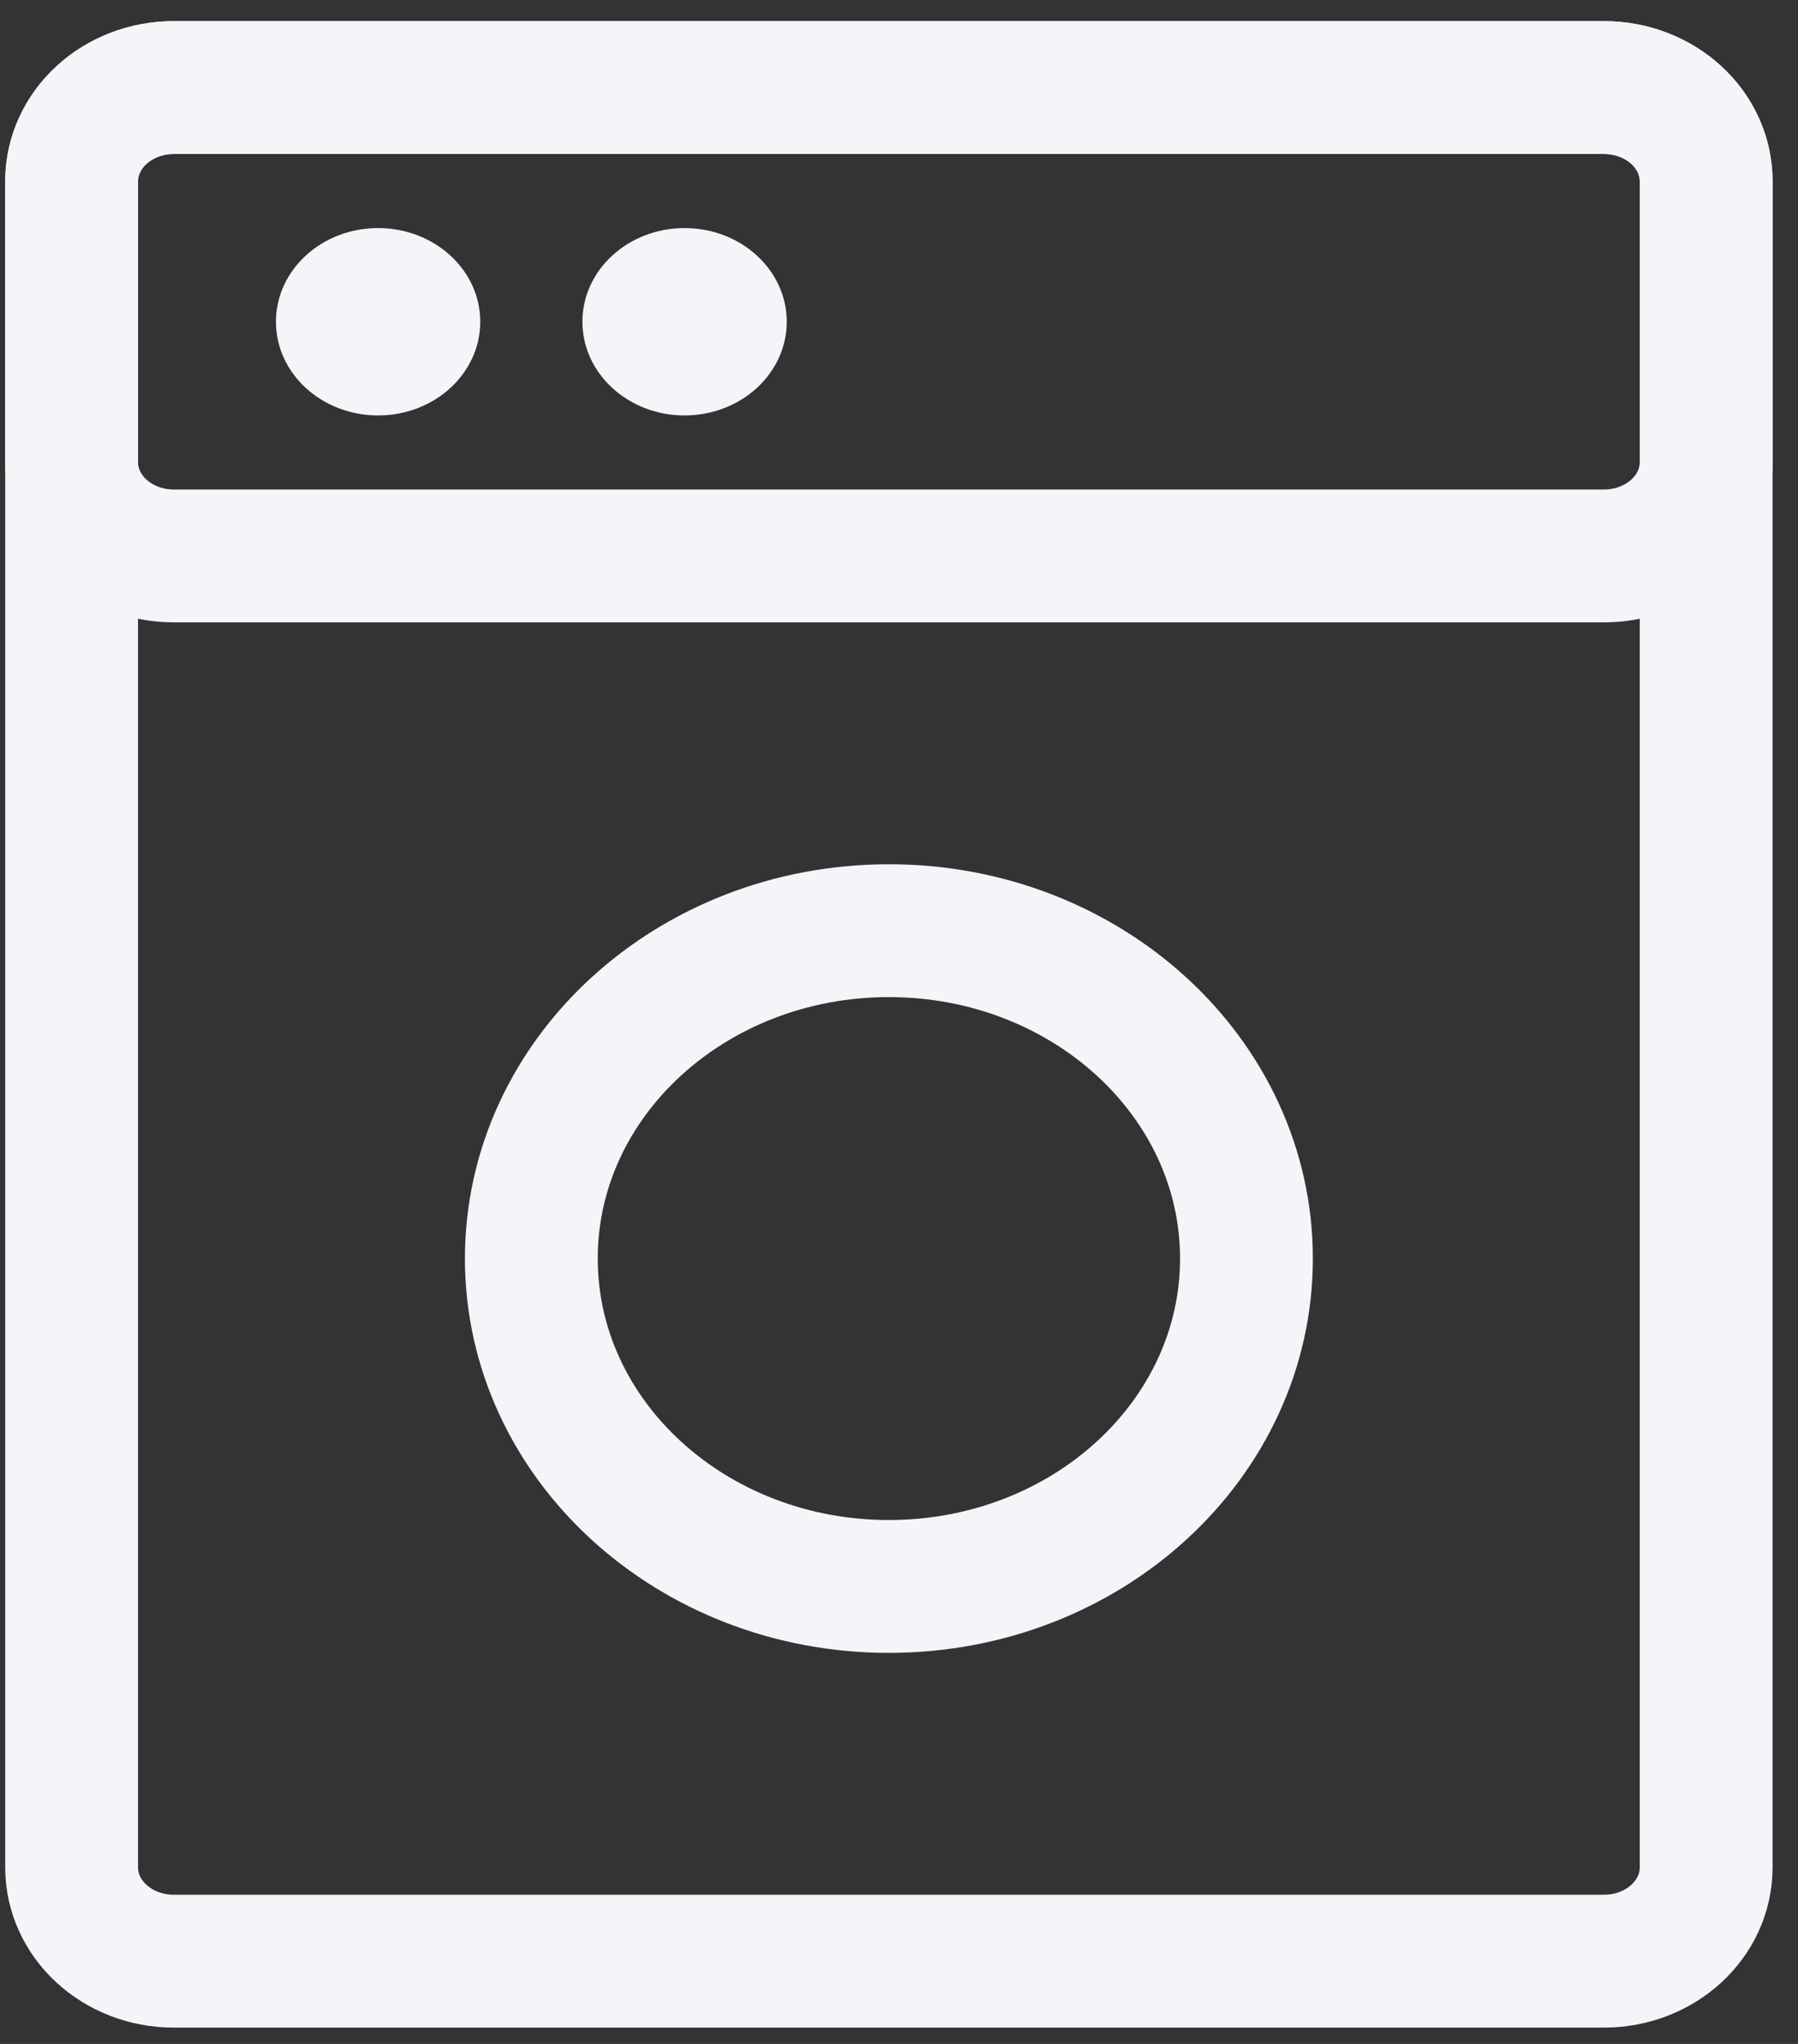
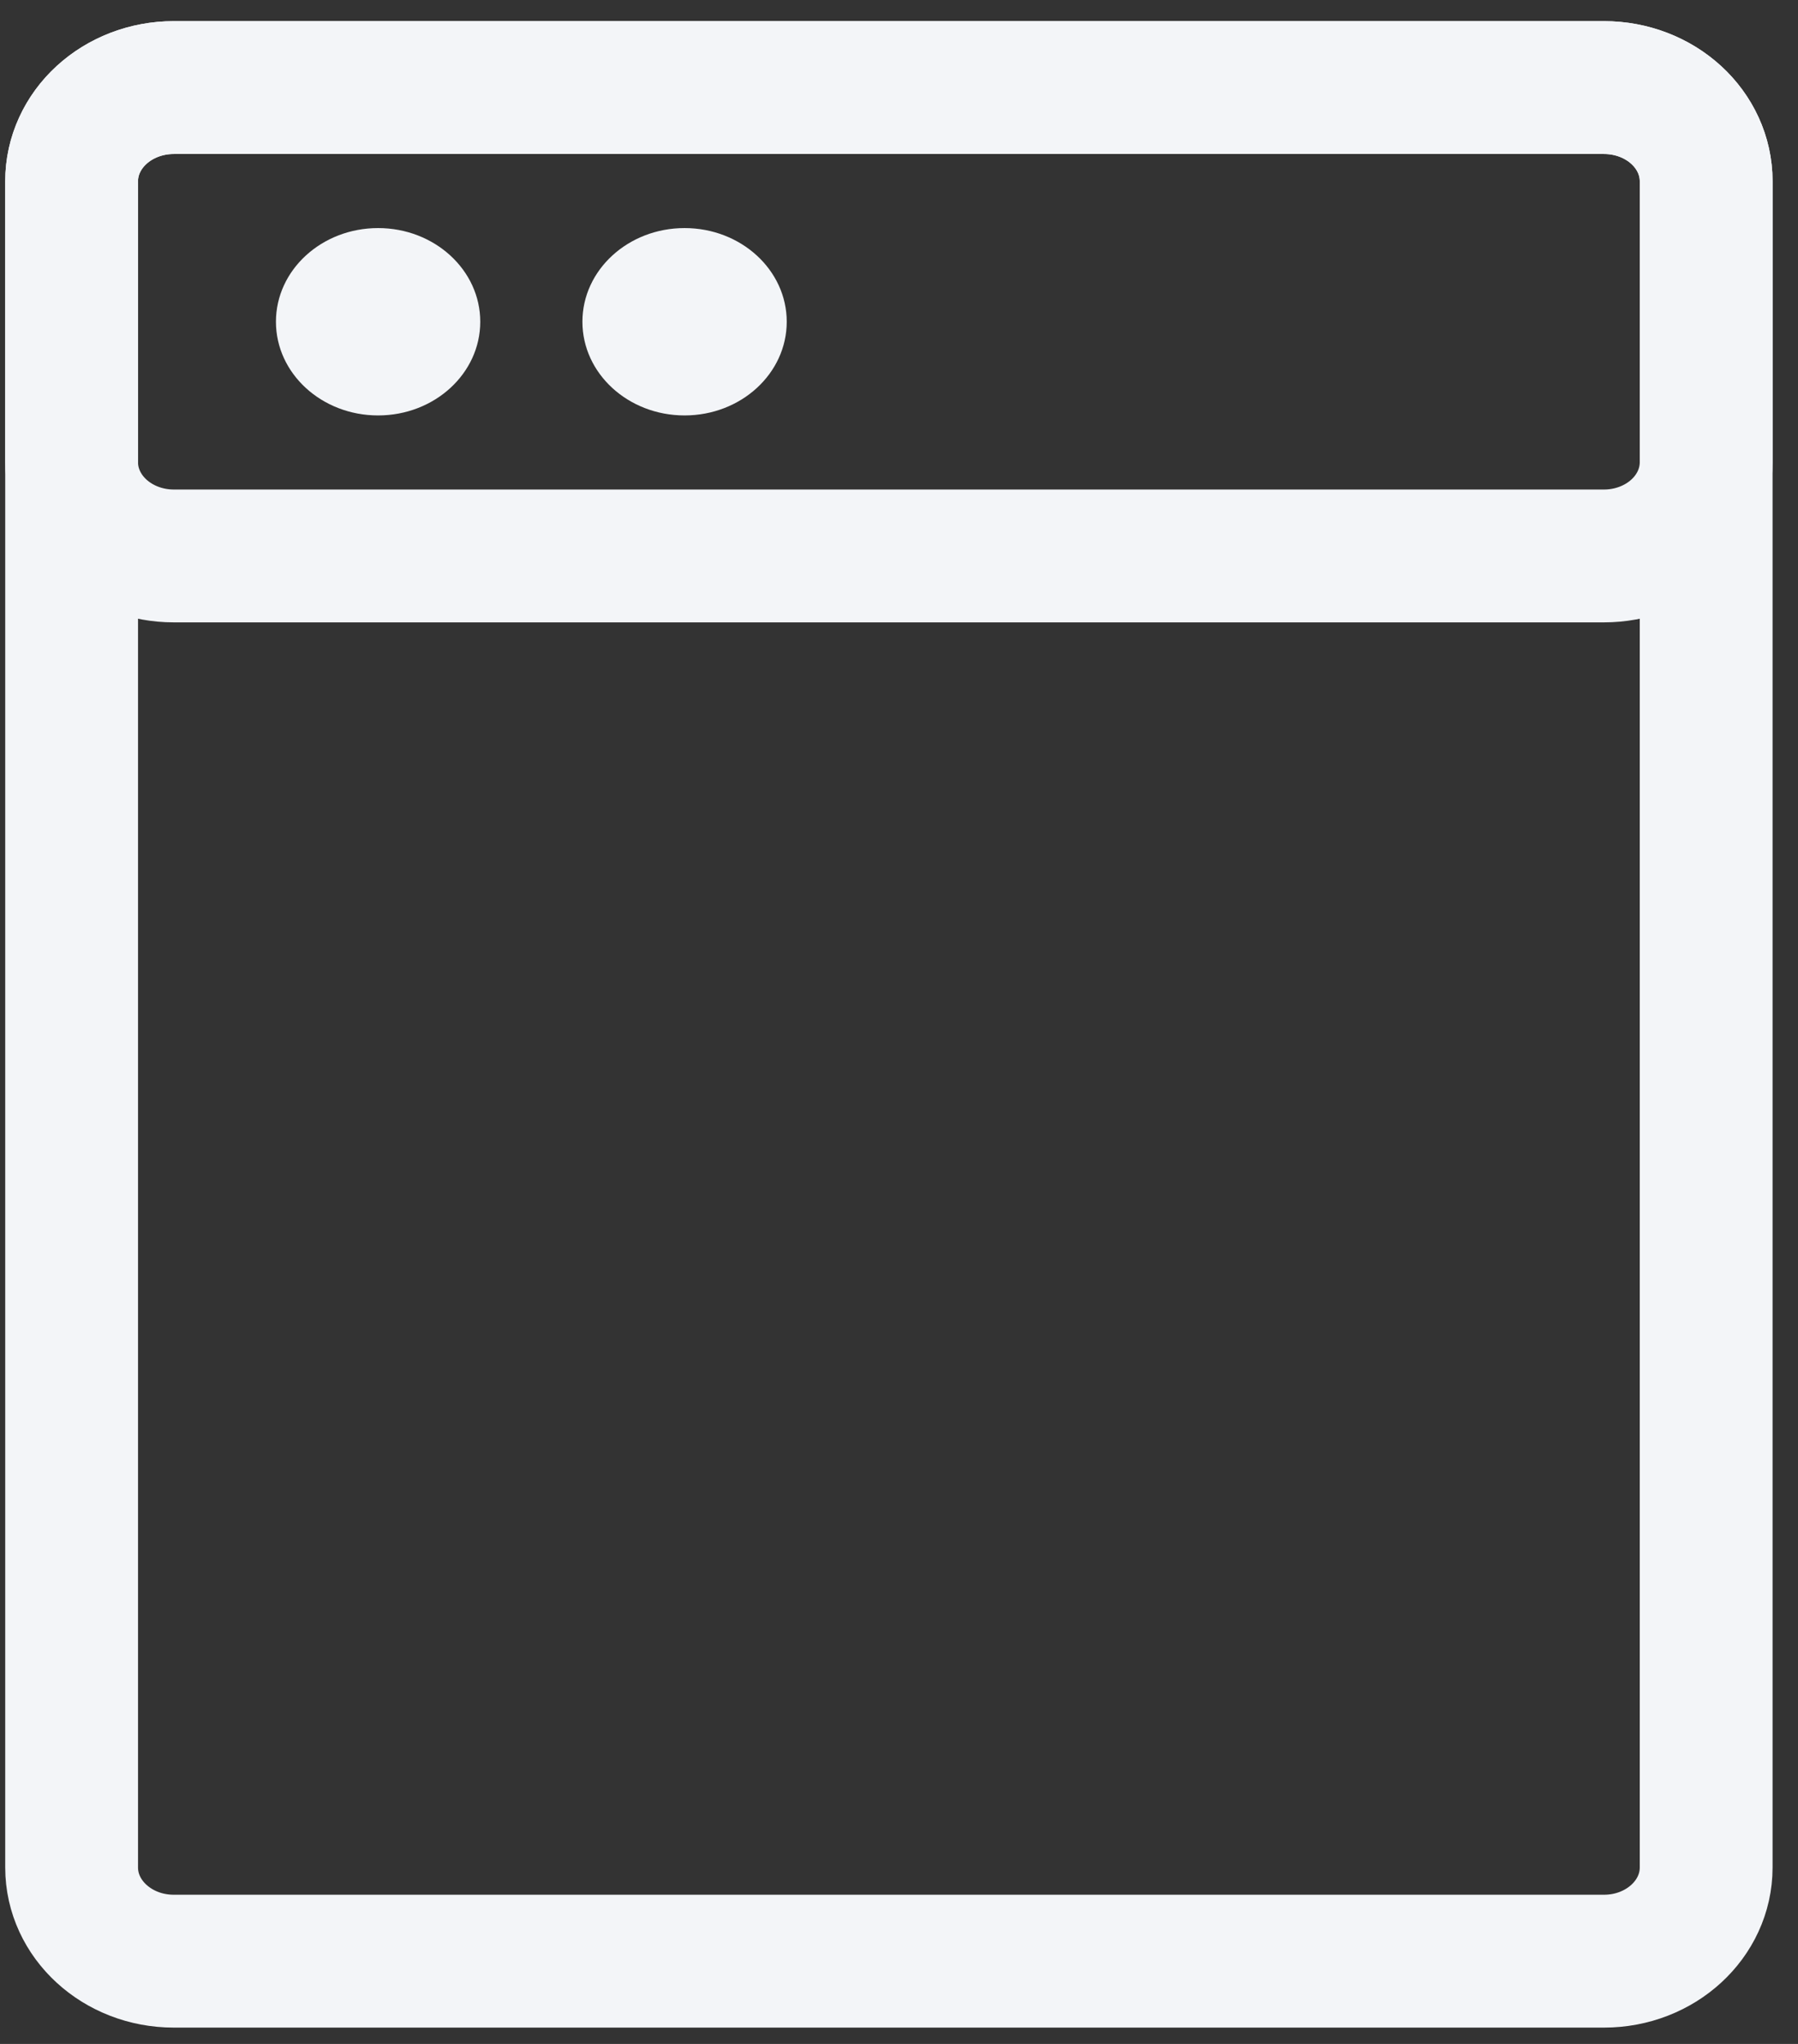
<svg xmlns="http://www.w3.org/2000/svg" width="66" height="75" viewBox="0 0 66 75" fill="none">
  <rect x="0" y="0" width="66" height="75" fill="#333333" stroke="none" />
  <path d="M58.879 3.213H6.379C4.308 3.213 2.629 4.752 2.629 6.65V68.525C2.629 70.424 4.308 71.963 6.379 71.963H58.879C60.95 71.963 62.629 70.424 62.629 68.525V6.65C62.629 4.752 60.95 3.213 58.879 3.213Z" stroke="#F3F5F8" stroke-width="4.875" />
-   <path d="M2.629 16.963C2.629 17.874 3.024 18.749 3.727 19.393C4.431 20.038 5.384 20.4 6.379 20.4H58.879C59.873 20.4 60.827 20.038 61.531 19.393C62.234 18.749 62.629 17.874 62.629 16.963V6.65C62.629 5.738 62.234 4.864 61.531 4.219C60.827 3.575 59.873 3.213 58.879 3.213H6.379C5.384 3.213 4.431 3.575 3.727 4.219C3.024 4.864 2.629 5.738 2.629 6.65V16.963Z" stroke="#F3F5F8" stroke-width="4.875" />
+   <path d="M2.629 16.963C2.629 17.874 3.024 18.749 3.727 19.393C4.431 20.038 5.384 20.4 6.379 20.4H58.879C59.873 20.4 60.827 20.038 61.531 19.393C62.234 18.749 62.629 17.874 62.629 16.963V6.65C62.629 5.738 62.234 4.864 61.531 4.219C60.827 3.575 59.873 3.213 58.879 3.213H6.379C5.384 3.213 4.431 3.575 3.727 4.219C3.024 4.864 2.629 5.738 2.629 6.65V16.963" stroke="#F3F5F8" stroke-width="4.875" />
  <path d="M13.879 15.244C15.95 15.244 17.629 13.705 17.629 11.806C17.629 9.908 15.95 8.369 13.879 8.369C11.808 8.369 10.129 9.908 10.129 11.806C10.129 13.705 11.808 15.244 13.879 15.244Z" fill="#F3F5F8" />
  <path d="M25.129 15.244C27.2 15.244 28.879 13.705 28.879 11.806C28.879 9.908 27.2 8.369 25.129 8.369C23.058 8.369 21.379 9.908 21.379 11.806C21.379 13.705 23.058 15.244 25.129 15.244Z" fill="#F3F5F8" />
-   <path d="M32.629 58.213C39.878 58.213 45.754 52.826 45.754 46.181C45.754 39.537 39.878 34.15 32.629 34.15C25.38 34.15 19.504 39.537 19.504 46.181C19.504 52.826 25.38 58.213 32.629 58.213Z" stroke="#F3F5F8" stroke-width="4.875" />
</svg>